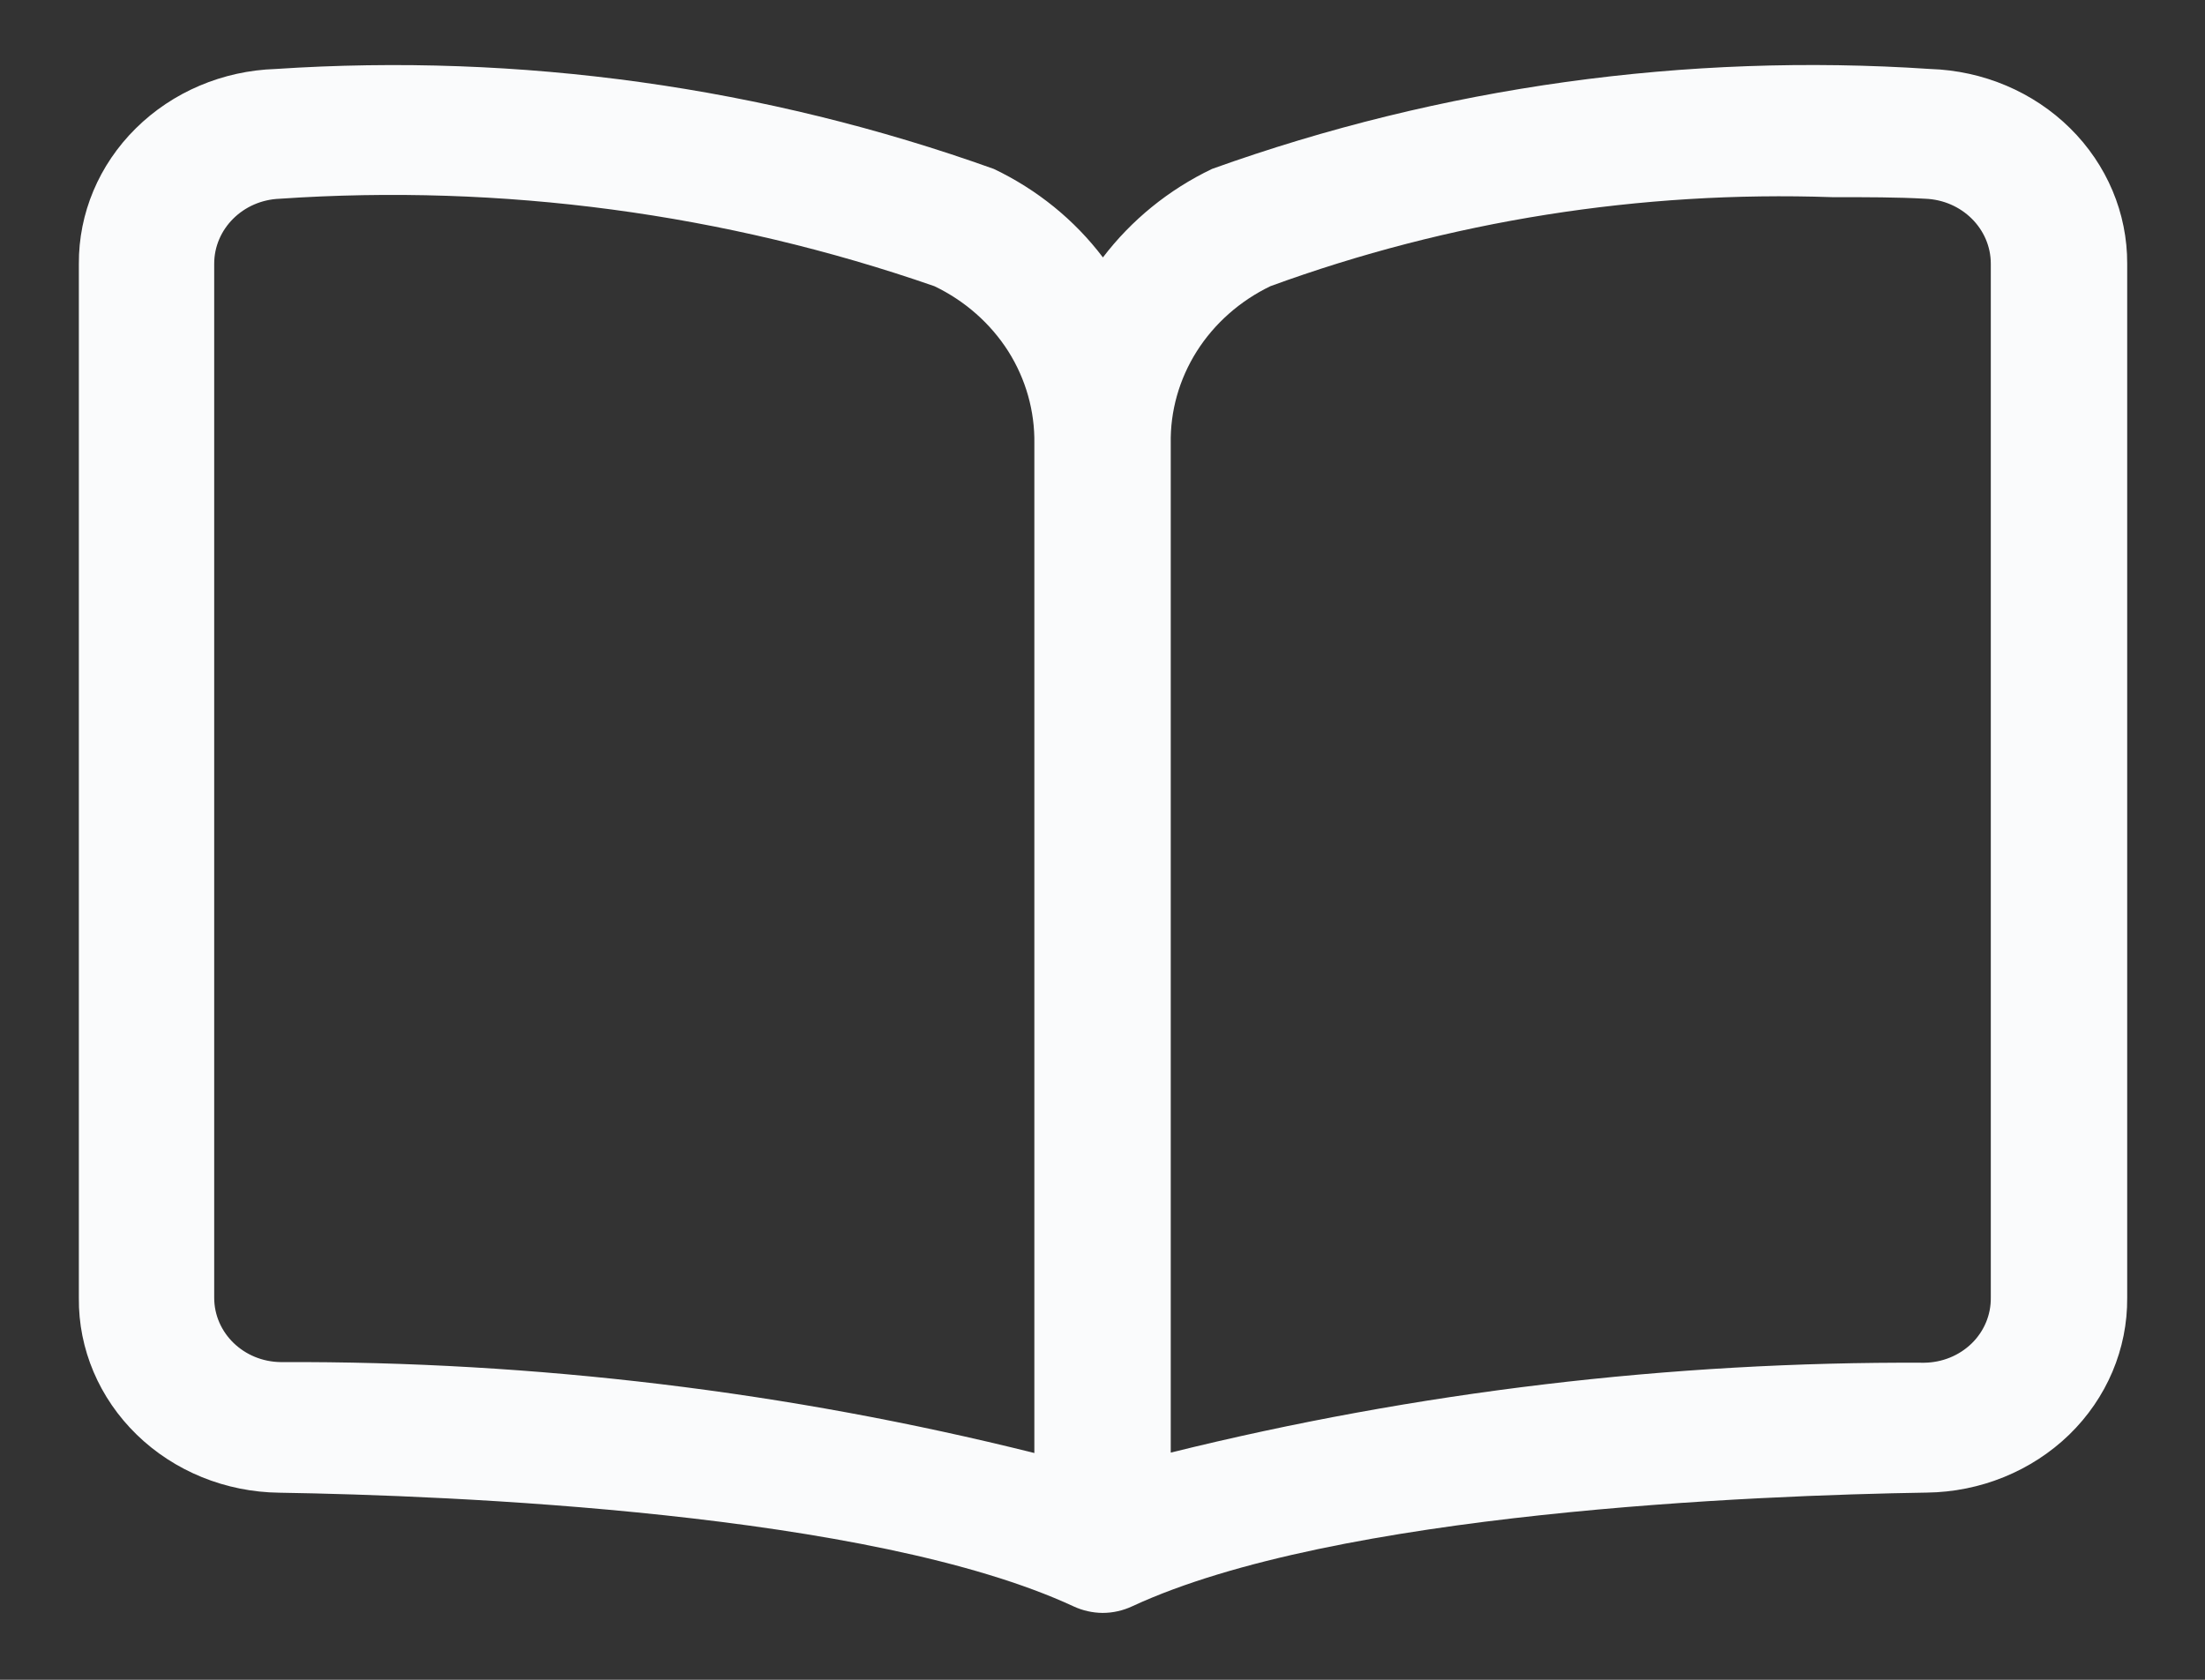
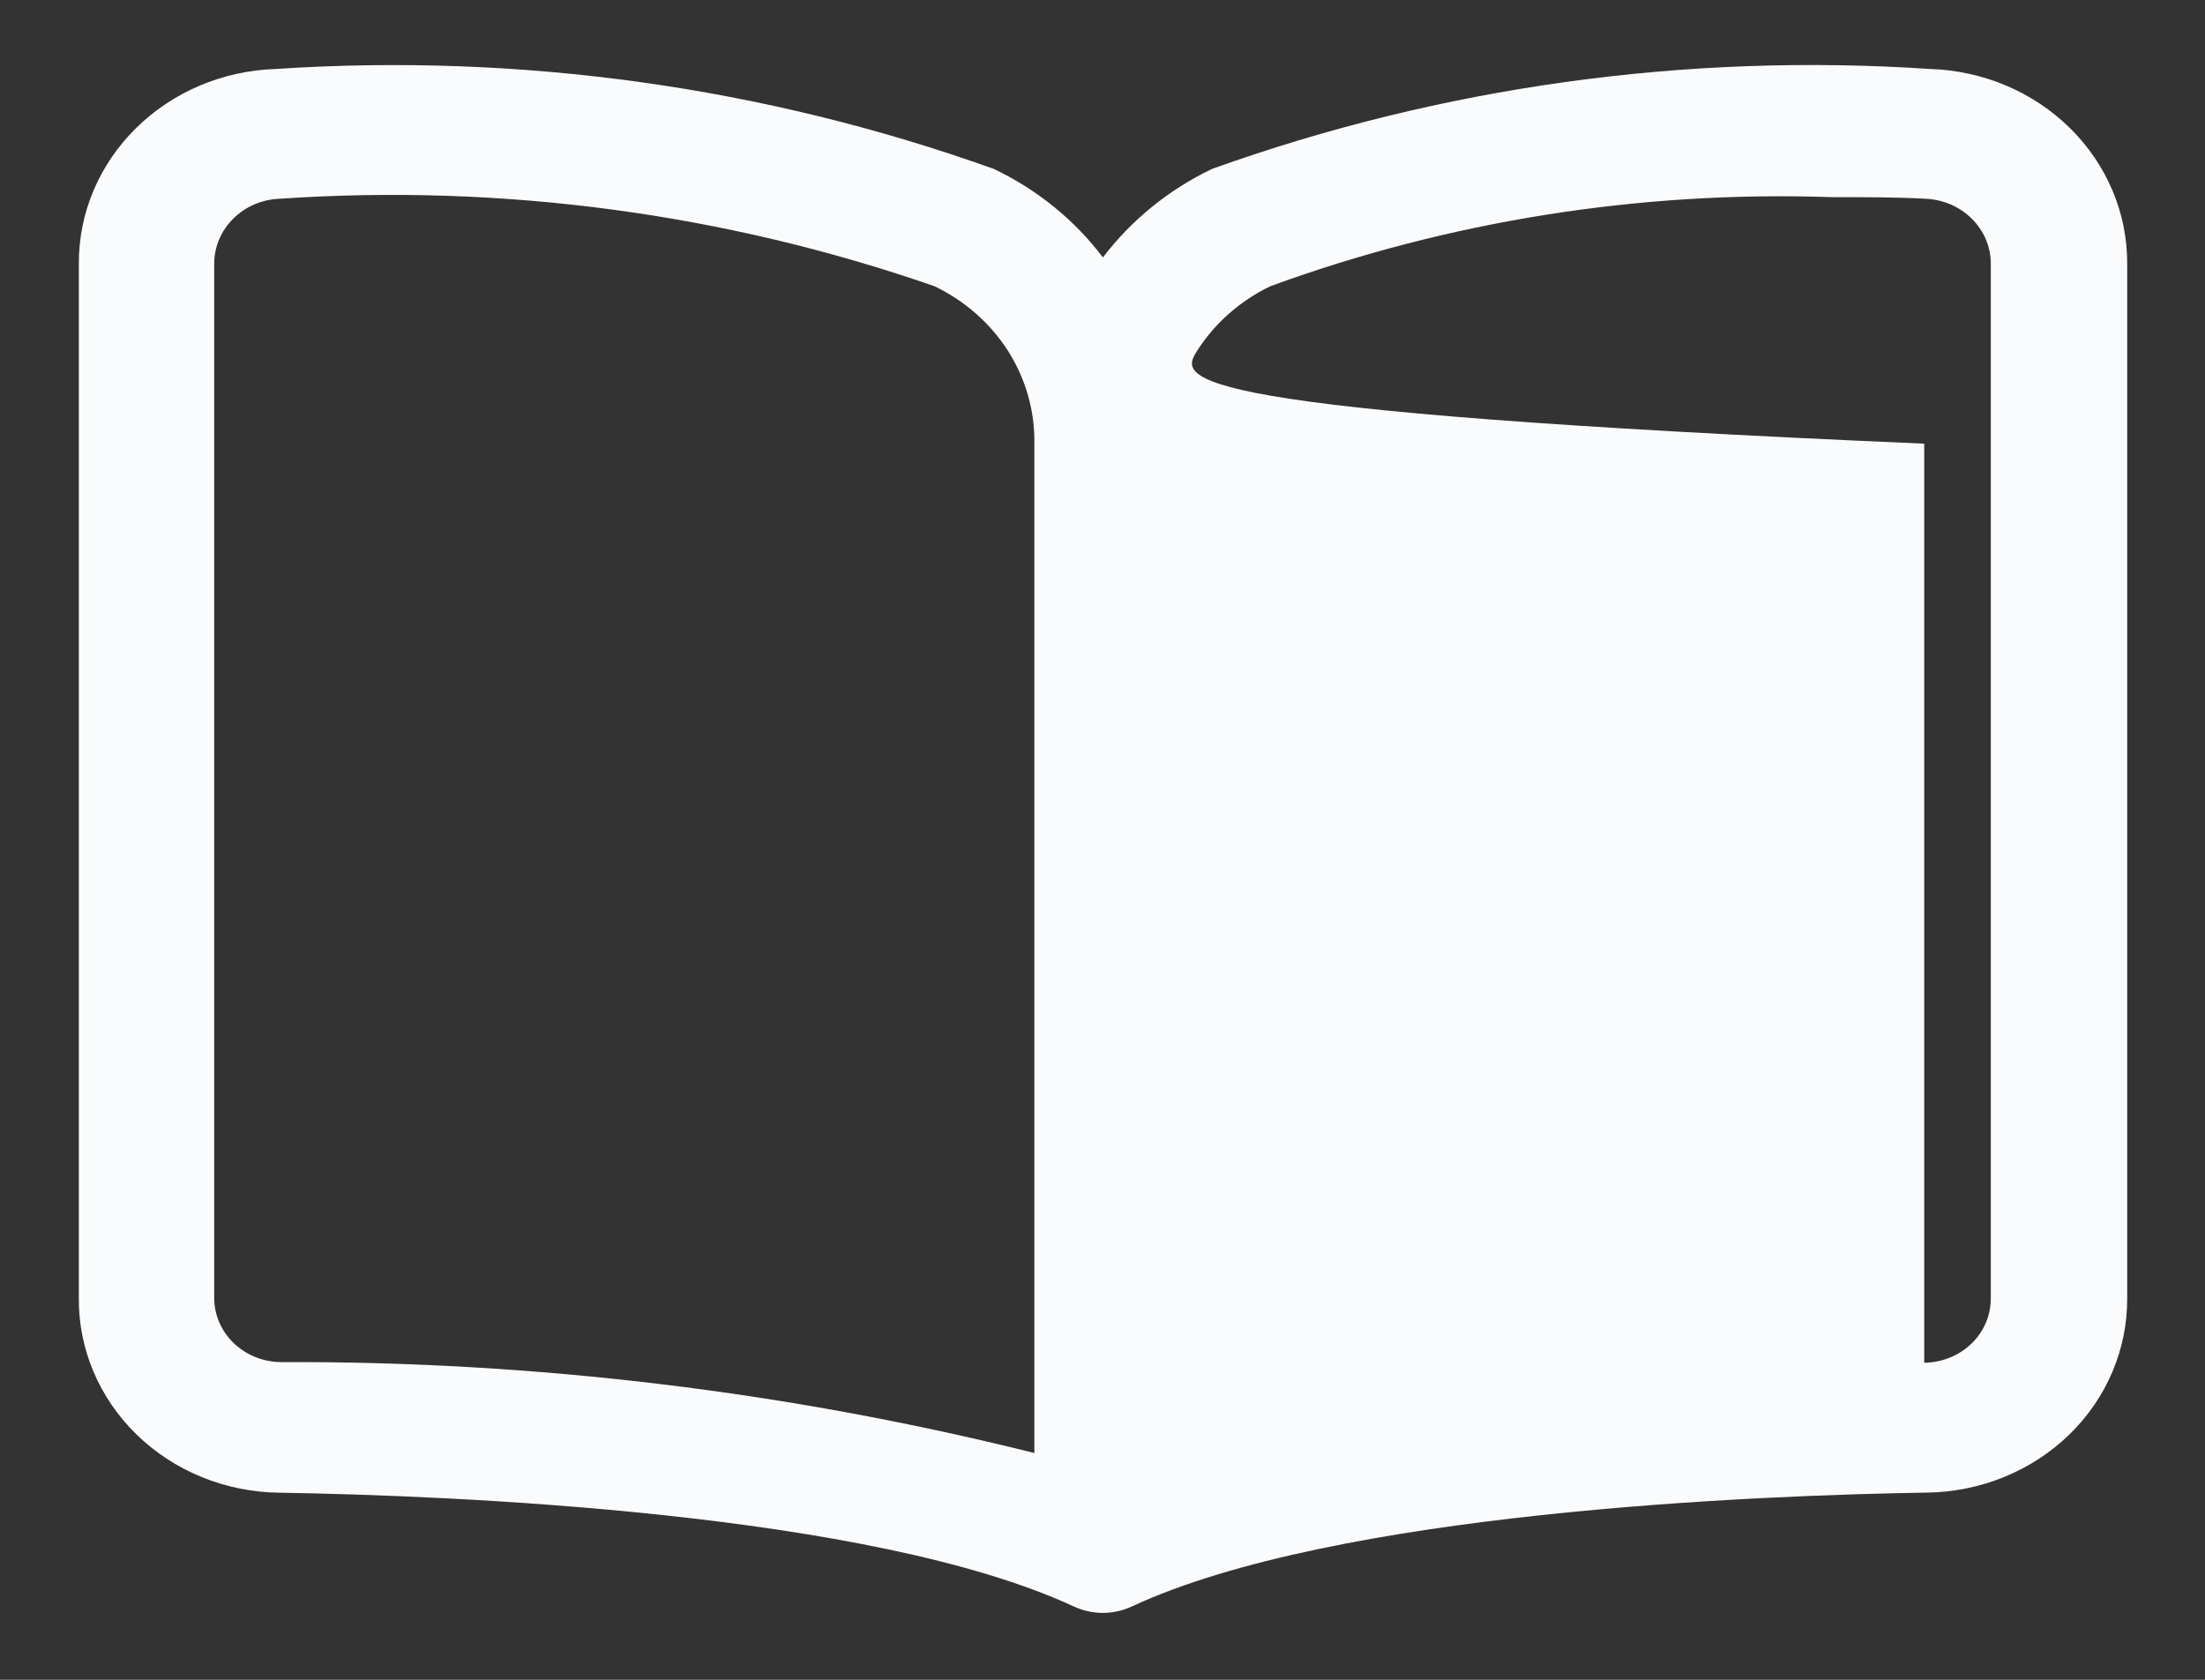
<svg xmlns="http://www.w3.org/2000/svg" width="21" height="16" viewBox="0 0 21 16" fill="none">
  <rect x="0" y="0" width="21" height="16" fill="#333333" stroke="none" />
-   <path d="M18.382 0.657C16.057 0.502 13.725 0.826 11.543 1.609C11.131 1.806 10.775 2.096 10.504 2.452C10.234 2.095 9.878 1.806 9.465 1.609C7.284 0.828 4.951 0.503 2.626 0.657C2.122 0.673 1.643 0.876 1.293 1.223C0.943 1.569 0.748 2.032 0.751 2.513V12.363C0.746 12.85 0.945 13.318 1.303 13.666C1.661 14.014 2.149 14.212 2.66 14.218C4.29 14.244 8.291 14.404 10.225 15.301C10.311 15.341 10.405 15.362 10.5 15.363C10.599 15.363 10.696 15.341 10.785 15.299C12.719 14.402 16.72 14.243 18.35 14.217C18.861 14.211 19.349 14.012 19.707 13.665C20.065 13.317 20.263 12.848 20.259 12.361V2.511C20.261 2.031 20.066 1.568 19.716 1.222C19.365 0.875 18.887 0.673 18.382 0.657ZM2.04 12.361V2.512C2.04 2.18 2.315 1.906 2.664 1.893C4.78 1.749 6.905 2.033 8.899 2.726C9.189 2.865 9.433 3.08 9.602 3.345C9.77 3.611 9.856 3.916 9.851 4.226V13.84C7.508 13.255 5.096 12.964 2.674 12.974C2.322 12.97 2.04 12.697 2.04 12.361ZM18.96 12.361C18.962 12.523 18.897 12.68 18.778 12.796C18.659 12.912 18.497 12.978 18.326 12.98C15.905 12.968 13.493 13.256 11.15 13.836V4.226C11.144 3.917 11.23 3.612 11.398 3.346C11.566 3.081 11.809 2.866 12.099 2.726C13.804 2.103 15.624 1.815 17.448 1.878C17.776 1.878 18.076 1.878 18.335 1.893C18.684 1.906 18.96 2.179 18.96 2.512L18.96 12.361Z" fill="#FAFBFC" />
+   <path d="M18.382 0.657C16.057 0.502 13.725 0.826 11.543 1.609C11.131 1.806 10.775 2.096 10.504 2.452C10.234 2.095 9.878 1.806 9.465 1.609C7.284 0.828 4.951 0.503 2.626 0.657C2.122 0.673 1.643 0.876 1.293 1.223C0.943 1.569 0.748 2.032 0.751 2.513V12.363C0.746 12.85 0.945 13.318 1.303 13.666C1.661 14.014 2.149 14.212 2.66 14.218C4.29 14.244 8.291 14.404 10.225 15.301C10.311 15.341 10.405 15.362 10.5 15.363C10.599 15.363 10.696 15.341 10.785 15.299C12.719 14.402 16.72 14.243 18.35 14.217C18.861 14.211 19.349 14.012 19.707 13.665C20.065 13.317 20.263 12.848 20.259 12.361V2.511C20.261 2.031 20.066 1.568 19.716 1.222C19.365 0.875 18.887 0.673 18.382 0.657ZM2.04 12.361V2.512C2.04 2.18 2.315 1.906 2.664 1.893C4.78 1.749 6.905 2.033 8.899 2.726C9.189 2.865 9.433 3.08 9.602 3.345C9.77 3.611 9.856 3.916 9.851 4.226V13.84C7.508 13.255 5.096 12.964 2.674 12.974C2.322 12.97 2.04 12.697 2.04 12.361ZM18.96 12.361C18.962 12.523 18.897 12.68 18.778 12.796C18.659 12.912 18.497 12.978 18.326 12.98V4.226C11.144 3.917 11.23 3.612 11.398 3.346C11.566 3.081 11.809 2.866 12.099 2.726C13.804 2.103 15.624 1.815 17.448 1.878C17.776 1.878 18.076 1.878 18.335 1.893C18.684 1.906 18.96 2.179 18.96 2.512L18.96 12.361Z" fill="#FAFBFC" />
</svg>